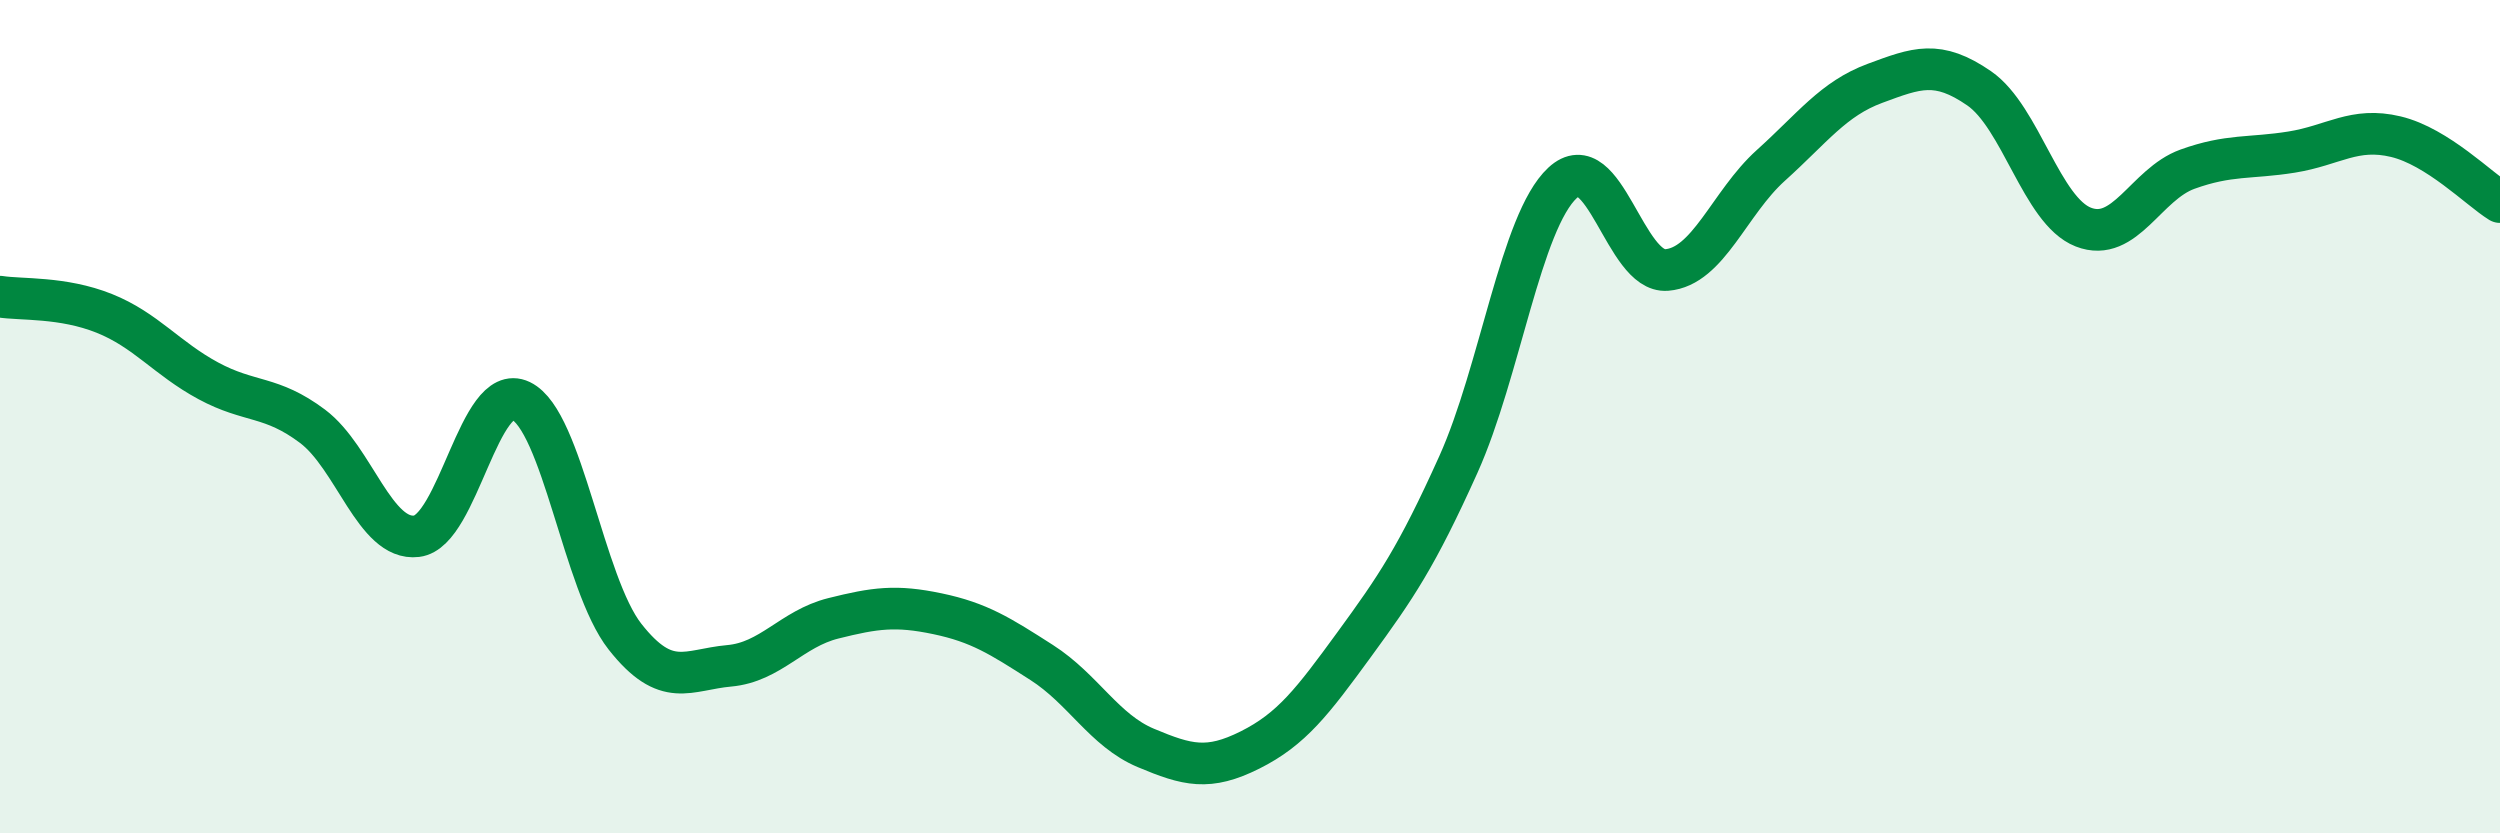
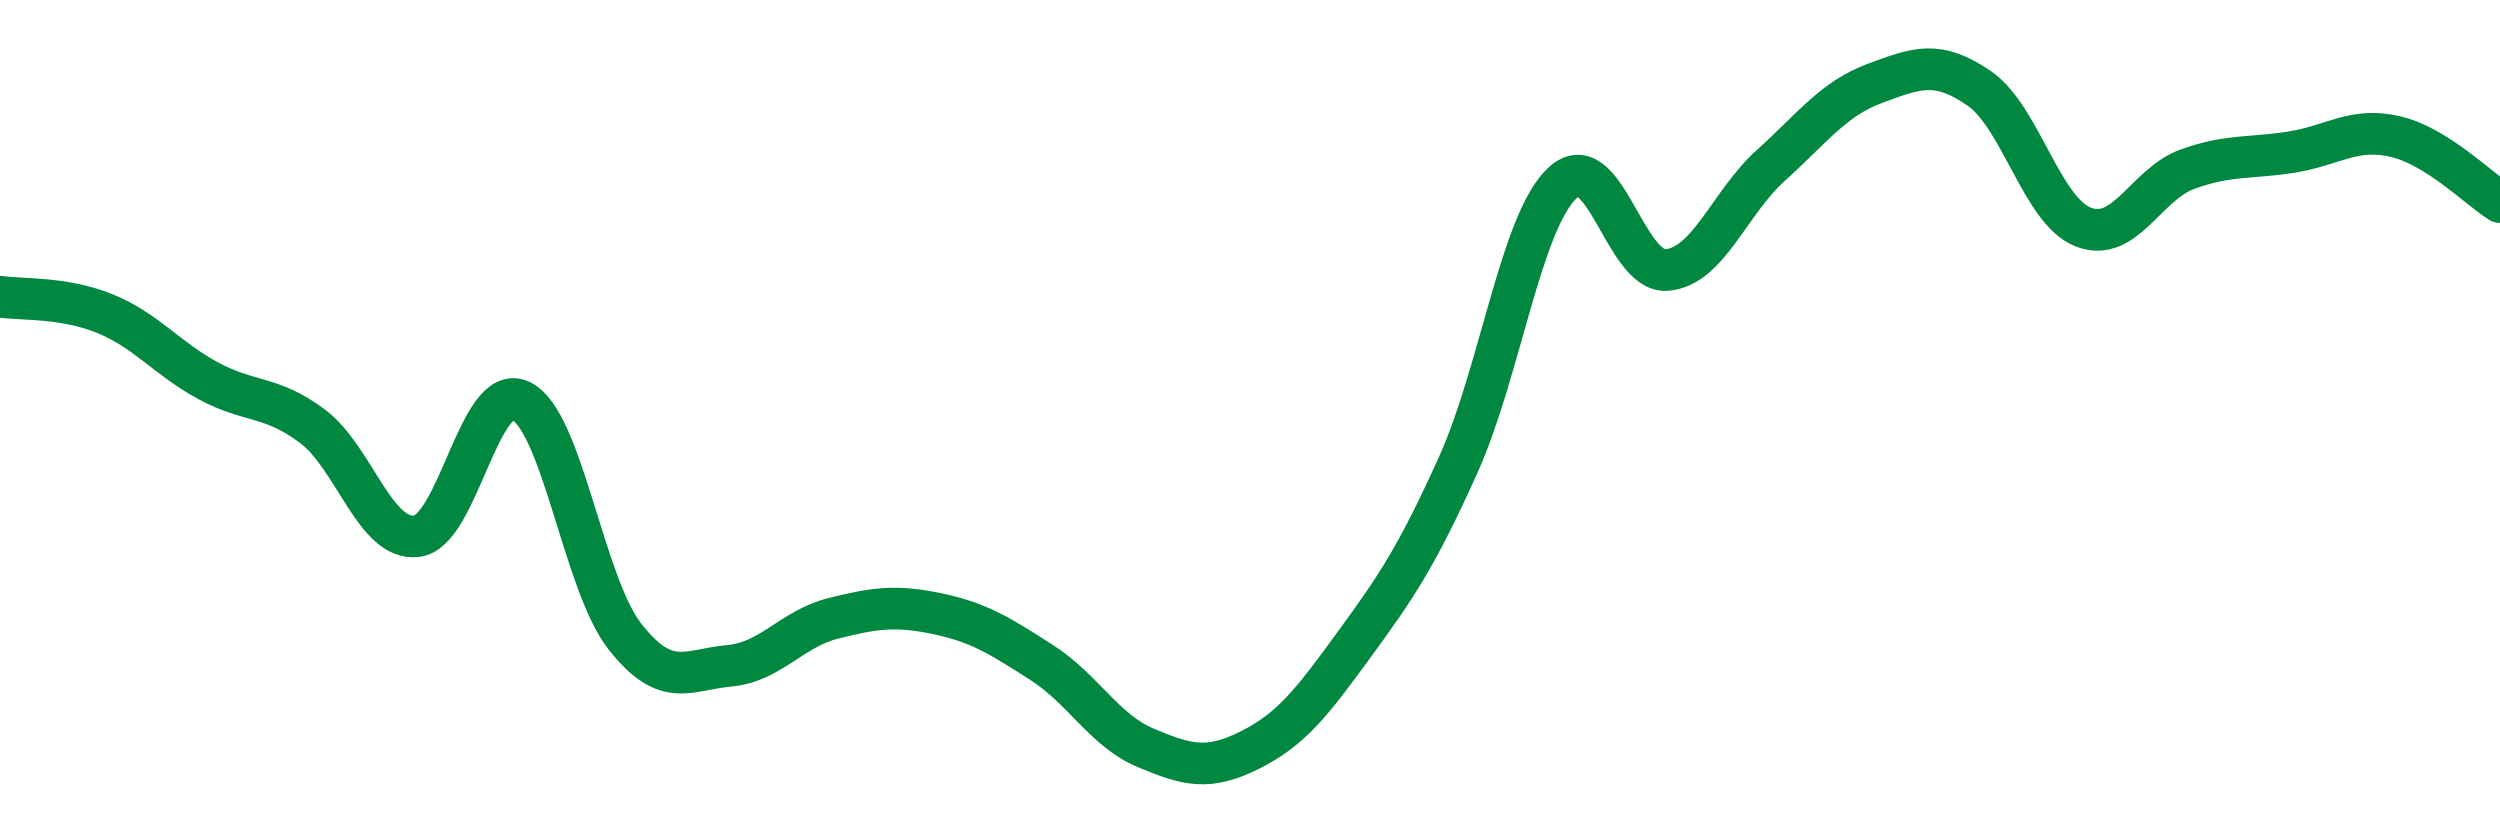
<svg xmlns="http://www.w3.org/2000/svg" width="60" height="20" viewBox="0 0 60 20">
-   <path d="M 0,7.12 C 0.5,7.2 1.5,7.12 2.5,7.52 C 3.5,7.92 4,8.6 5,9.14 C 6,9.68 6.5,9.48 7.5,10.23 C 8.5,10.98 9,12.99 10,12.87 C 11,12.75 11.5,9.14 12.5,9.62 C 13.5,10.1 14,14.01 15,15.28 C 16,16.55 16.5,16.07 17.5,15.98 C 18.5,15.89 19,15.09 20,14.84 C 21,14.59 21.5,14.52 22.5,14.73 C 23.5,14.94 24,15.26 25,15.9 C 26,16.54 26.5,17.53 27.5,17.95 C 28.5,18.37 29,18.5 30,18 C 31,17.5 31.5,16.84 32.5,15.47 C 33.5,14.1 34,13.37 35,11.15 C 36,8.93 36.5,5.32 37.5,4.39 C 38.5,3.46 39,6.56 40,6.48 C 41,6.4 41.5,4.87 42.5,3.97 C 43.5,3.07 44,2.37 45,2 C 46,1.63 46.5,1.43 47.5,2.12 C 48.5,2.81 49,5.06 50,5.45 C 51,5.84 51.5,4.42 52.5,4.06 C 53.5,3.7 54,3.81 55,3.65 C 56,3.49 56.5,3.04 57.5,3.28 C 58.5,3.52 59.5,4.54 60,4.85L60 20L0 20Z" fill="#008740" opacity="0.1" stroke-linecap="round" stroke-linejoin="round" />
  <path d="M 0,7.12 C 0.5,7.2 1.5,7.12 2.5,7.52 C 3.5,7.92 4,8.6 5,9.14 C 6,9.68 6.5,9.48 7.5,10.23 C 8.5,10.98 9,12.99 10,12.87 C 11,12.75 11.5,9.14 12.5,9.62 C 13.5,10.1 14,14.01 15,15.28 C 16,16.55 16.5,16.07 17.5,15.98 C 18.5,15.89 19,15.09 20,14.84 C 21,14.59 21.5,14.52 22.5,14.73 C 23.5,14.94 24,15.26 25,15.9 C 26,16.54 26.5,17.53 27.5,17.95 C 28.5,18.37 29,18.5 30,18 C 31,17.5 31.5,16.84 32.5,15.47 C 33.5,14.1 34,13.37 35,11.15 C 36,8.93 36.5,5.32 37.5,4.39 C 38.5,3.46 39,6.56 40,6.48 C 41,6.4 41.5,4.87 42.5,3.97 C 43.5,3.07 44,2.37 45,2 C 46,1.63 46.5,1.43 47.5,2.12 C 48.5,2.81 49,5.06 50,5.45 C 51,5.84 51.5,4.42 52.5,4.06 C 53.5,3.7 54,3.81 55,3.65 C 56,3.49 56.5,3.04 57.5,3.28 C 58.5,3.52 59.5,4.54 60,4.85" stroke="#008740" stroke-width="1" fill="none" stroke-linecap="round" stroke-linejoin="round" />
</svg>